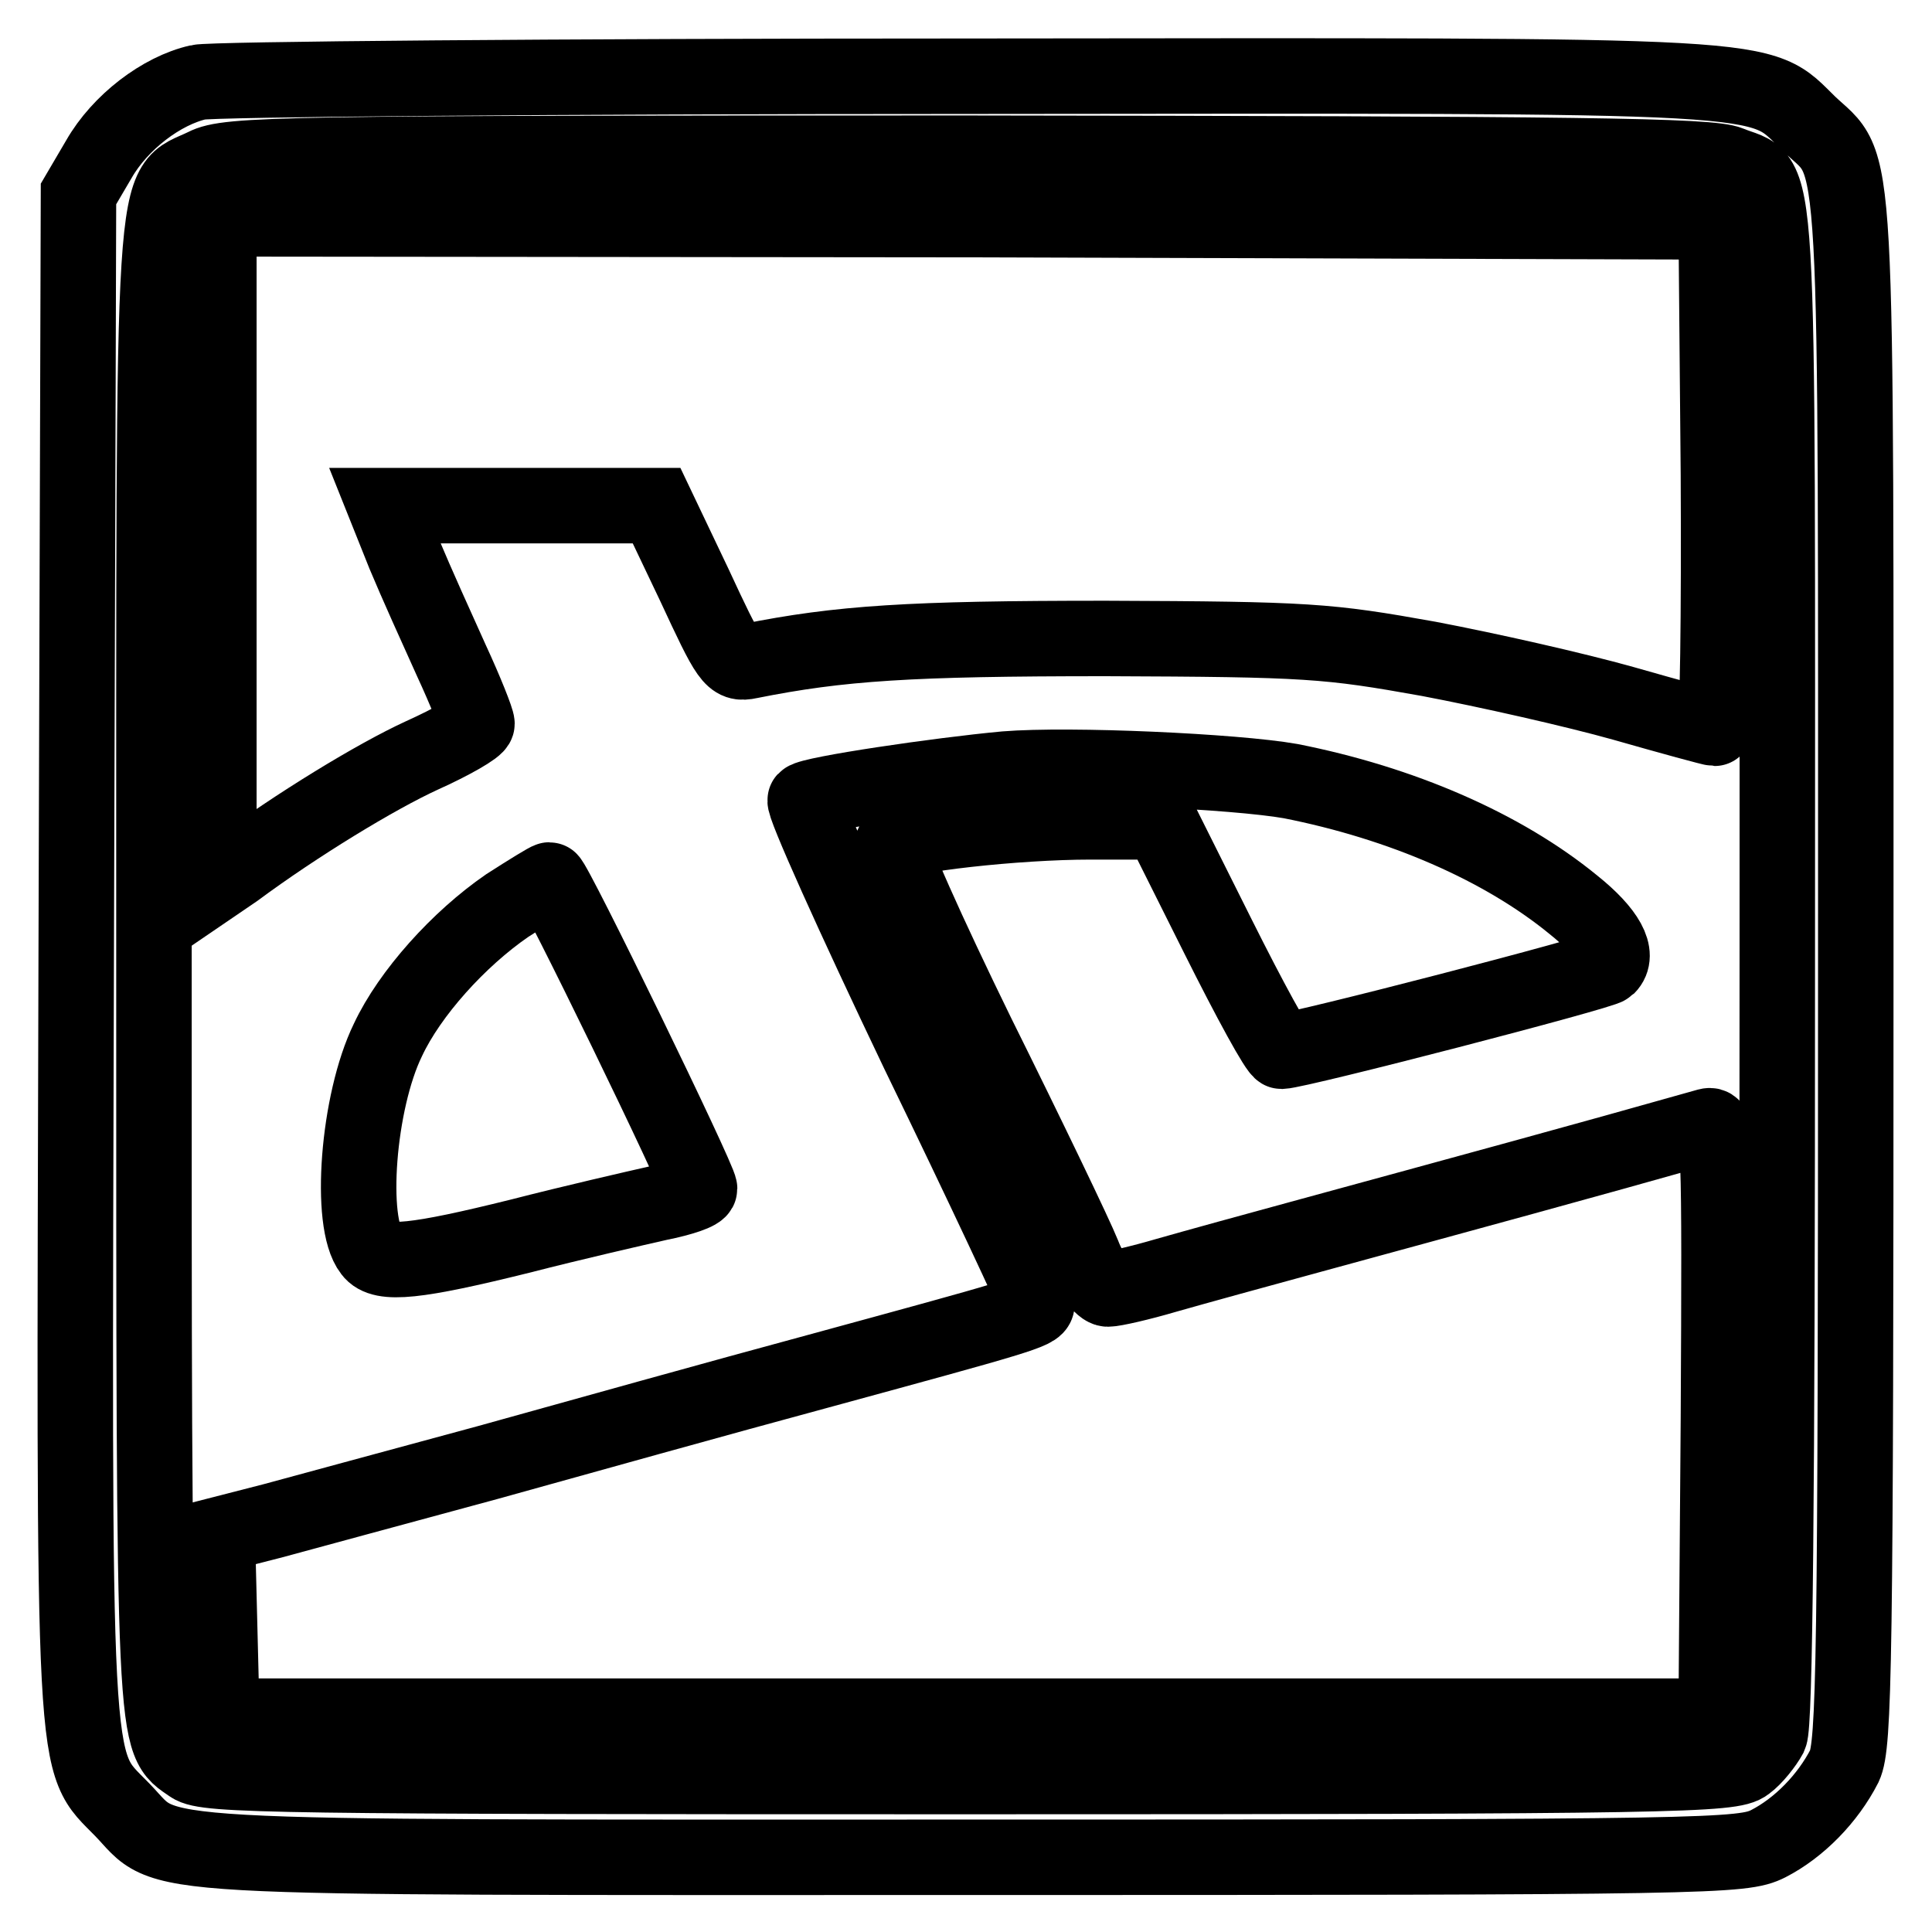
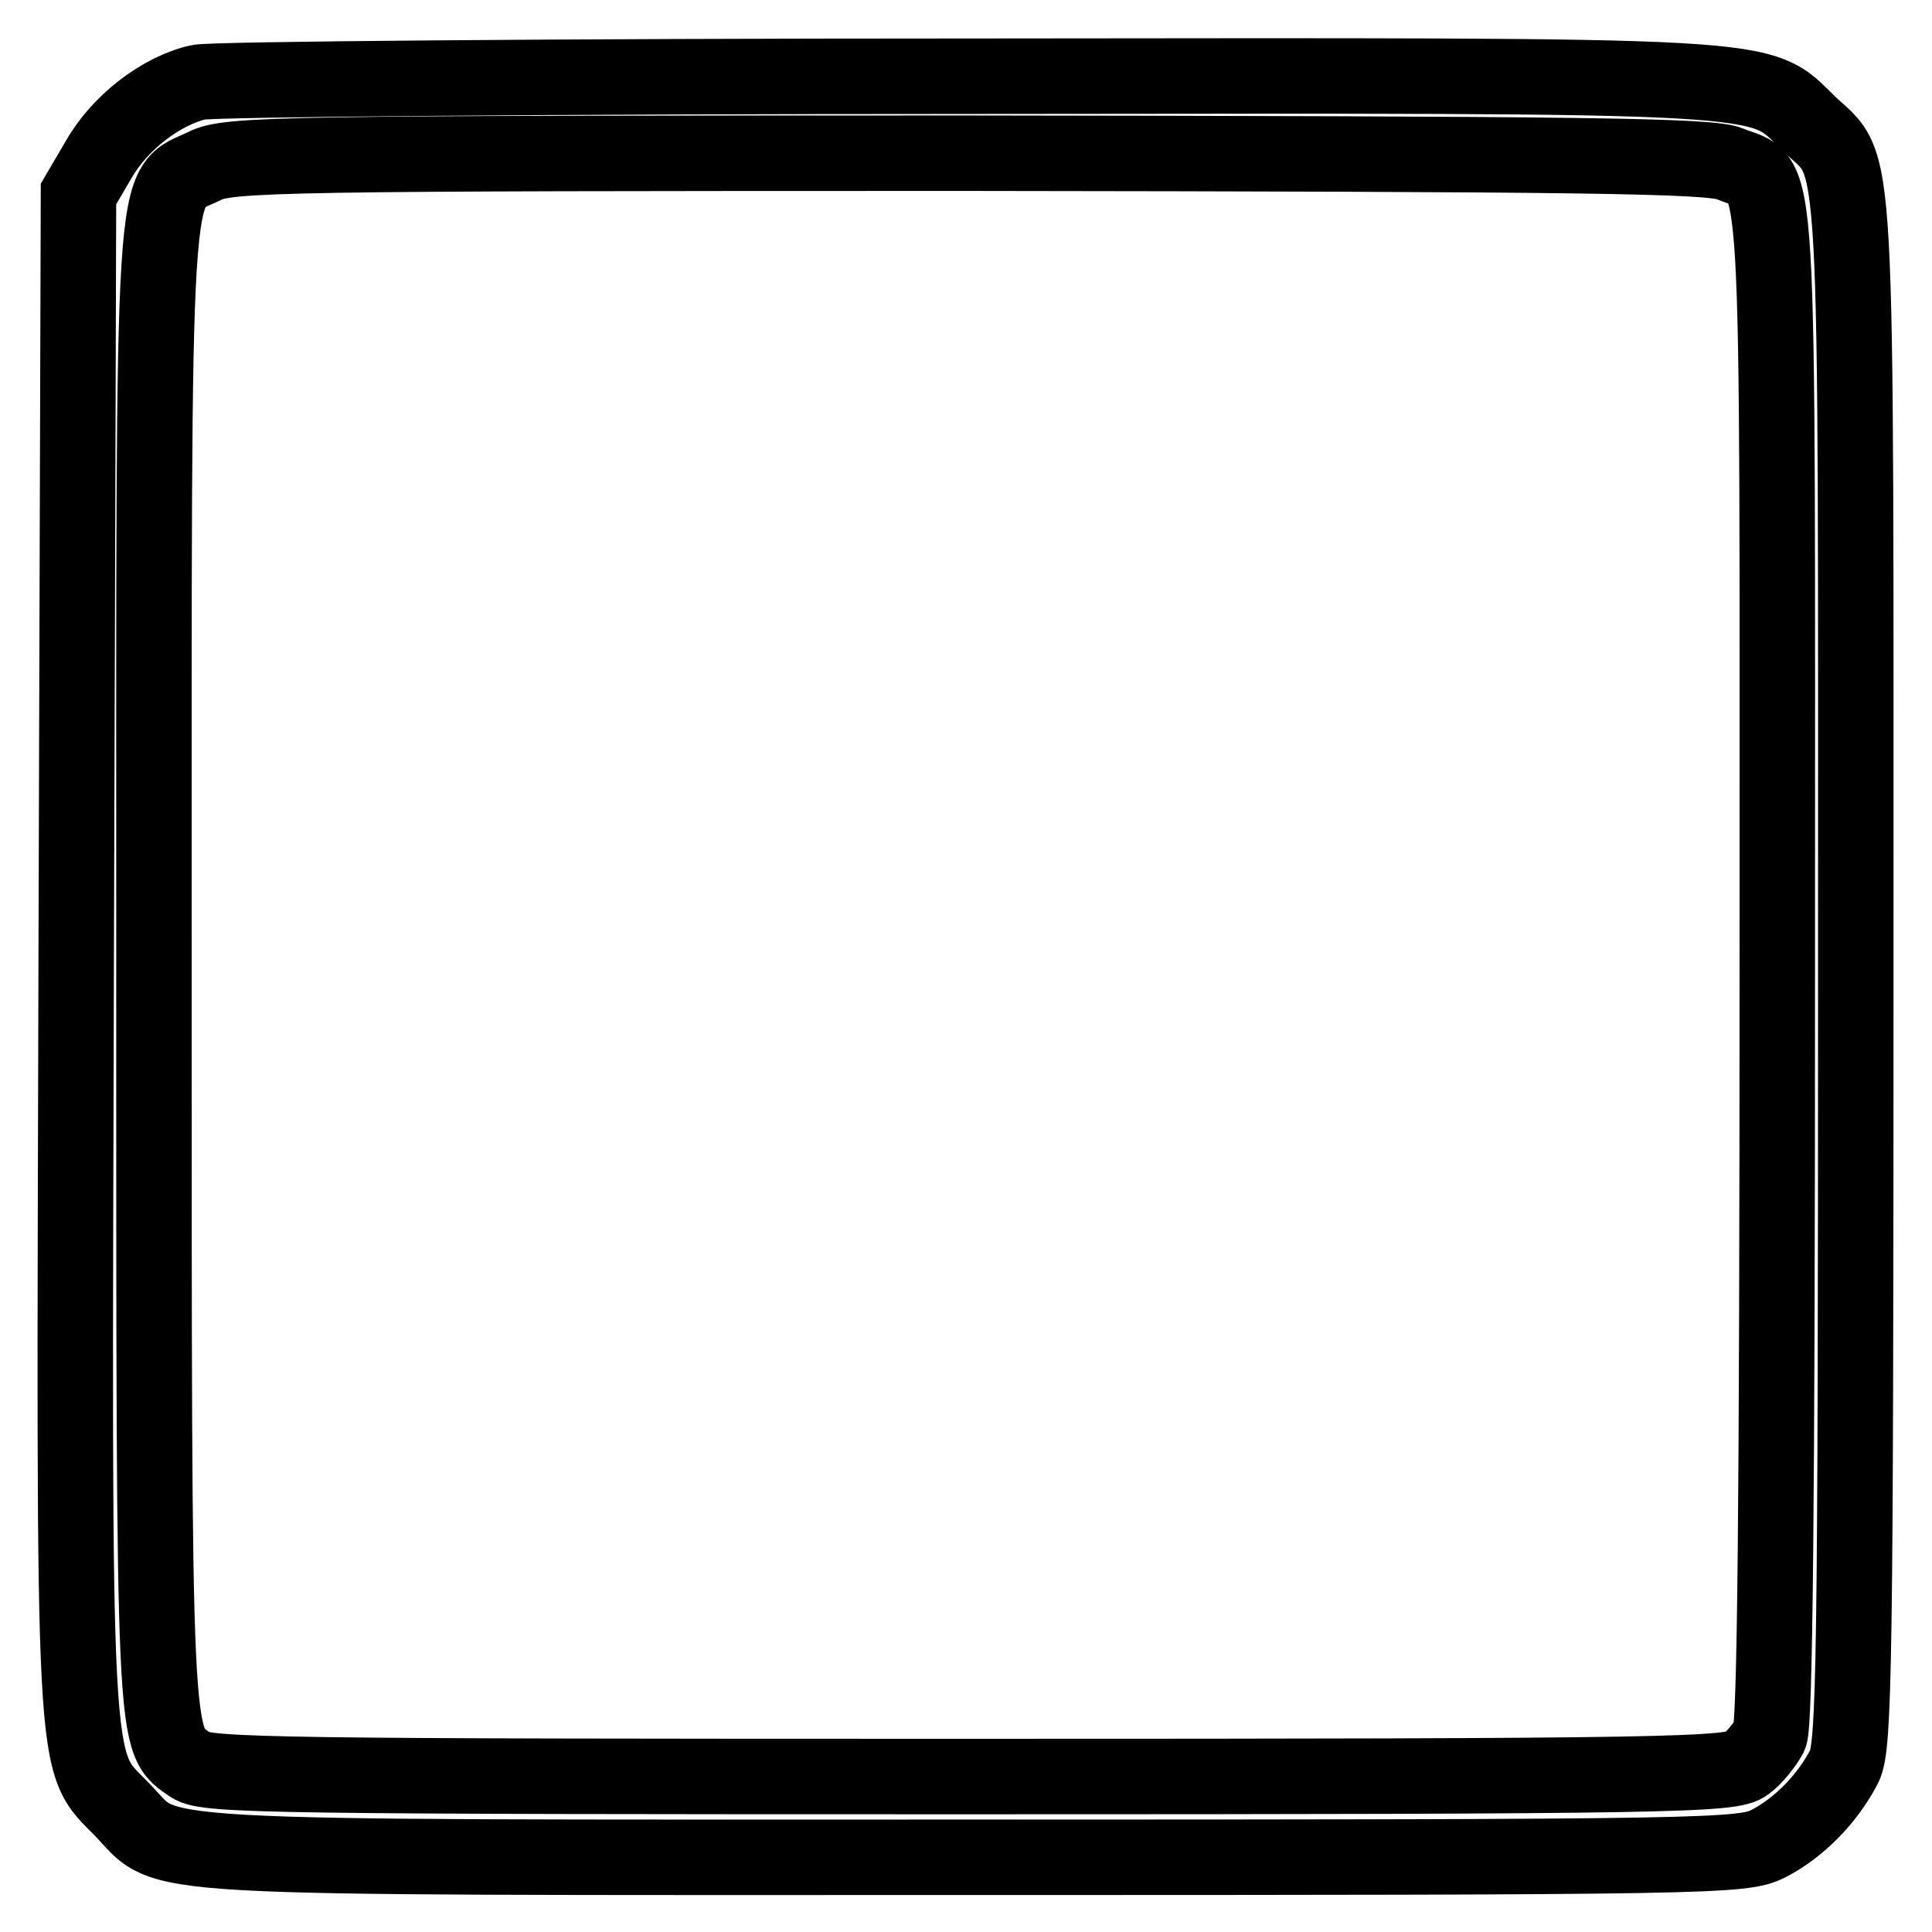
<svg xmlns="http://www.w3.org/2000/svg" version="1.1" x="0px" y="0px" viewBox="0 0 256 256" enable-background="new 0 0 256 256" xml:space="preserve">
  <g>
    <g>
      <path stroke-width="10" fill-opacity="0" stroke="#000000" d="M26.3,10.9c-4.9,1.1-10.4,5.3-13.2,10.2l-2.7,4.6L10.1,126c-0.3,111.9-0.6,106.9,6.1,113.8  c6.5,6.7-0.9,6.3,112.2,6.3c98.9,0,102.5-0.1,105.9-1.8c4.1-2.1,7.9-6,10.1-10.3c1.3-2.8,1.5-13.1,1.5-105.5  c0-113.1,0.4-105.8-6.2-112.1c-6.9-6.7-2.1-6.4-111.8-6.3C73.8,10.1,28,10.5,26.3,10.9z M229.2,21.7c6.8,2.9,6.3-5.2,6.3,106  c0,72-0.3,100.8-1,102.3c-0.6,1.1-2,2.9-3.1,3.7c-1.9,1.5-8.8,1.7-102.9,1.7c-91.9,0-101.2-0.1-103.2-1.5  c-5-3.5-4.9-0.4-4.9-105.8c0-109.4-0.4-102.6,6.7-106.1c3.1-1.6,9.9-1.7,101.2-1.7C209.7,20.4,226.6,20.6,229.2,21.7z" />
-       <path stroke-width="10" fill-opacity="0" stroke="#000000" d="M29,72.9v43.9l2.2-1.5c8.1-6,18.6-12.4,24.7-15.2c4-1.8,7.3-3.7,7.3-4.2c0-0.5-1.5-4.3-3.4-8.4  c-1.9-4.2-4.7-10.4-6.2-14L51,67h18H87l5,10.5c4.6,9.9,5,10.6,7.3,10.1c12-2.4,21.2-3,47.2-3c26.9,0.1,29.4,0.3,42.8,2.7  c7.9,1.5,19.4,4.1,25.8,5.9c6.3,1.8,11.8,3.3,12.1,3.3c0.4,0,0.6-15.1,0.5-33.6l-0.3-33.5l-99.2-0.3L29,29V72.9z" />
-       <path stroke-width="10" fill-opacity="0" stroke="#000000" d="M133.2,101.9c-8.7,0.8-25.7,3.3-26.5,4.1c-0.4,0.4,6.4,15.5,15,33.5c8.7,17.9,15.7,32.9,15.7,33.3  c0,1-2.6,1.7-29,8.9c-12.6,3.4-32.3,8.9-43.8,12.1c-11.5,3.1-24.3,6.6-28.4,7.7l-7.4,1.9l0.3,12l0.3,12h99h99l0.3-39.3  c0.2-37.2,0.1-39.3-1.4-38.9c-17.7,5-29.9,8.3-52.6,14.5c-7,1.9-15.7,4.3-19.2,5.3c-3.4,1-6.9,1.8-7.7,1.8c-0.8,0-2.3-2-3.3-4.6  c-1-2.5-7.3-15.6-14-29.1c-6.6-13.5-11.7-24.9-11.2-25.3c1.3-1.2,16.3-2.9,26.2-2.9h9.3l7.6,15.2c4.2,8.4,7.9,15.2,8.4,15.2  c2.4-0.1,42.5-10.5,43.2-11.2c1.6-1.6,0-4.6-4.5-8.2c-9.4-7.7-22.8-13.5-37.5-16.4C163.6,102.2,141.8,101.2,133.2,101.9z" />
-       <path stroke-width="10" fill-opacity="0" stroke="#000000" d="M67.2,120c-6.4,4.4-12.9,11.6-15.8,17.8c-4,8.2-5.2,24.2-2.2,28c1.4,1.9,6,1.4,19.7-2  c7-1.8,15.3-3.7,18.4-4.4c3-0.6,5.4-1.4,5.4-1.9c0-1.2-19.3-40.9-19.9-40.9C72.6,116.6,70,118.2,67.2,120z" />
    </g>
  </g>
</svg>